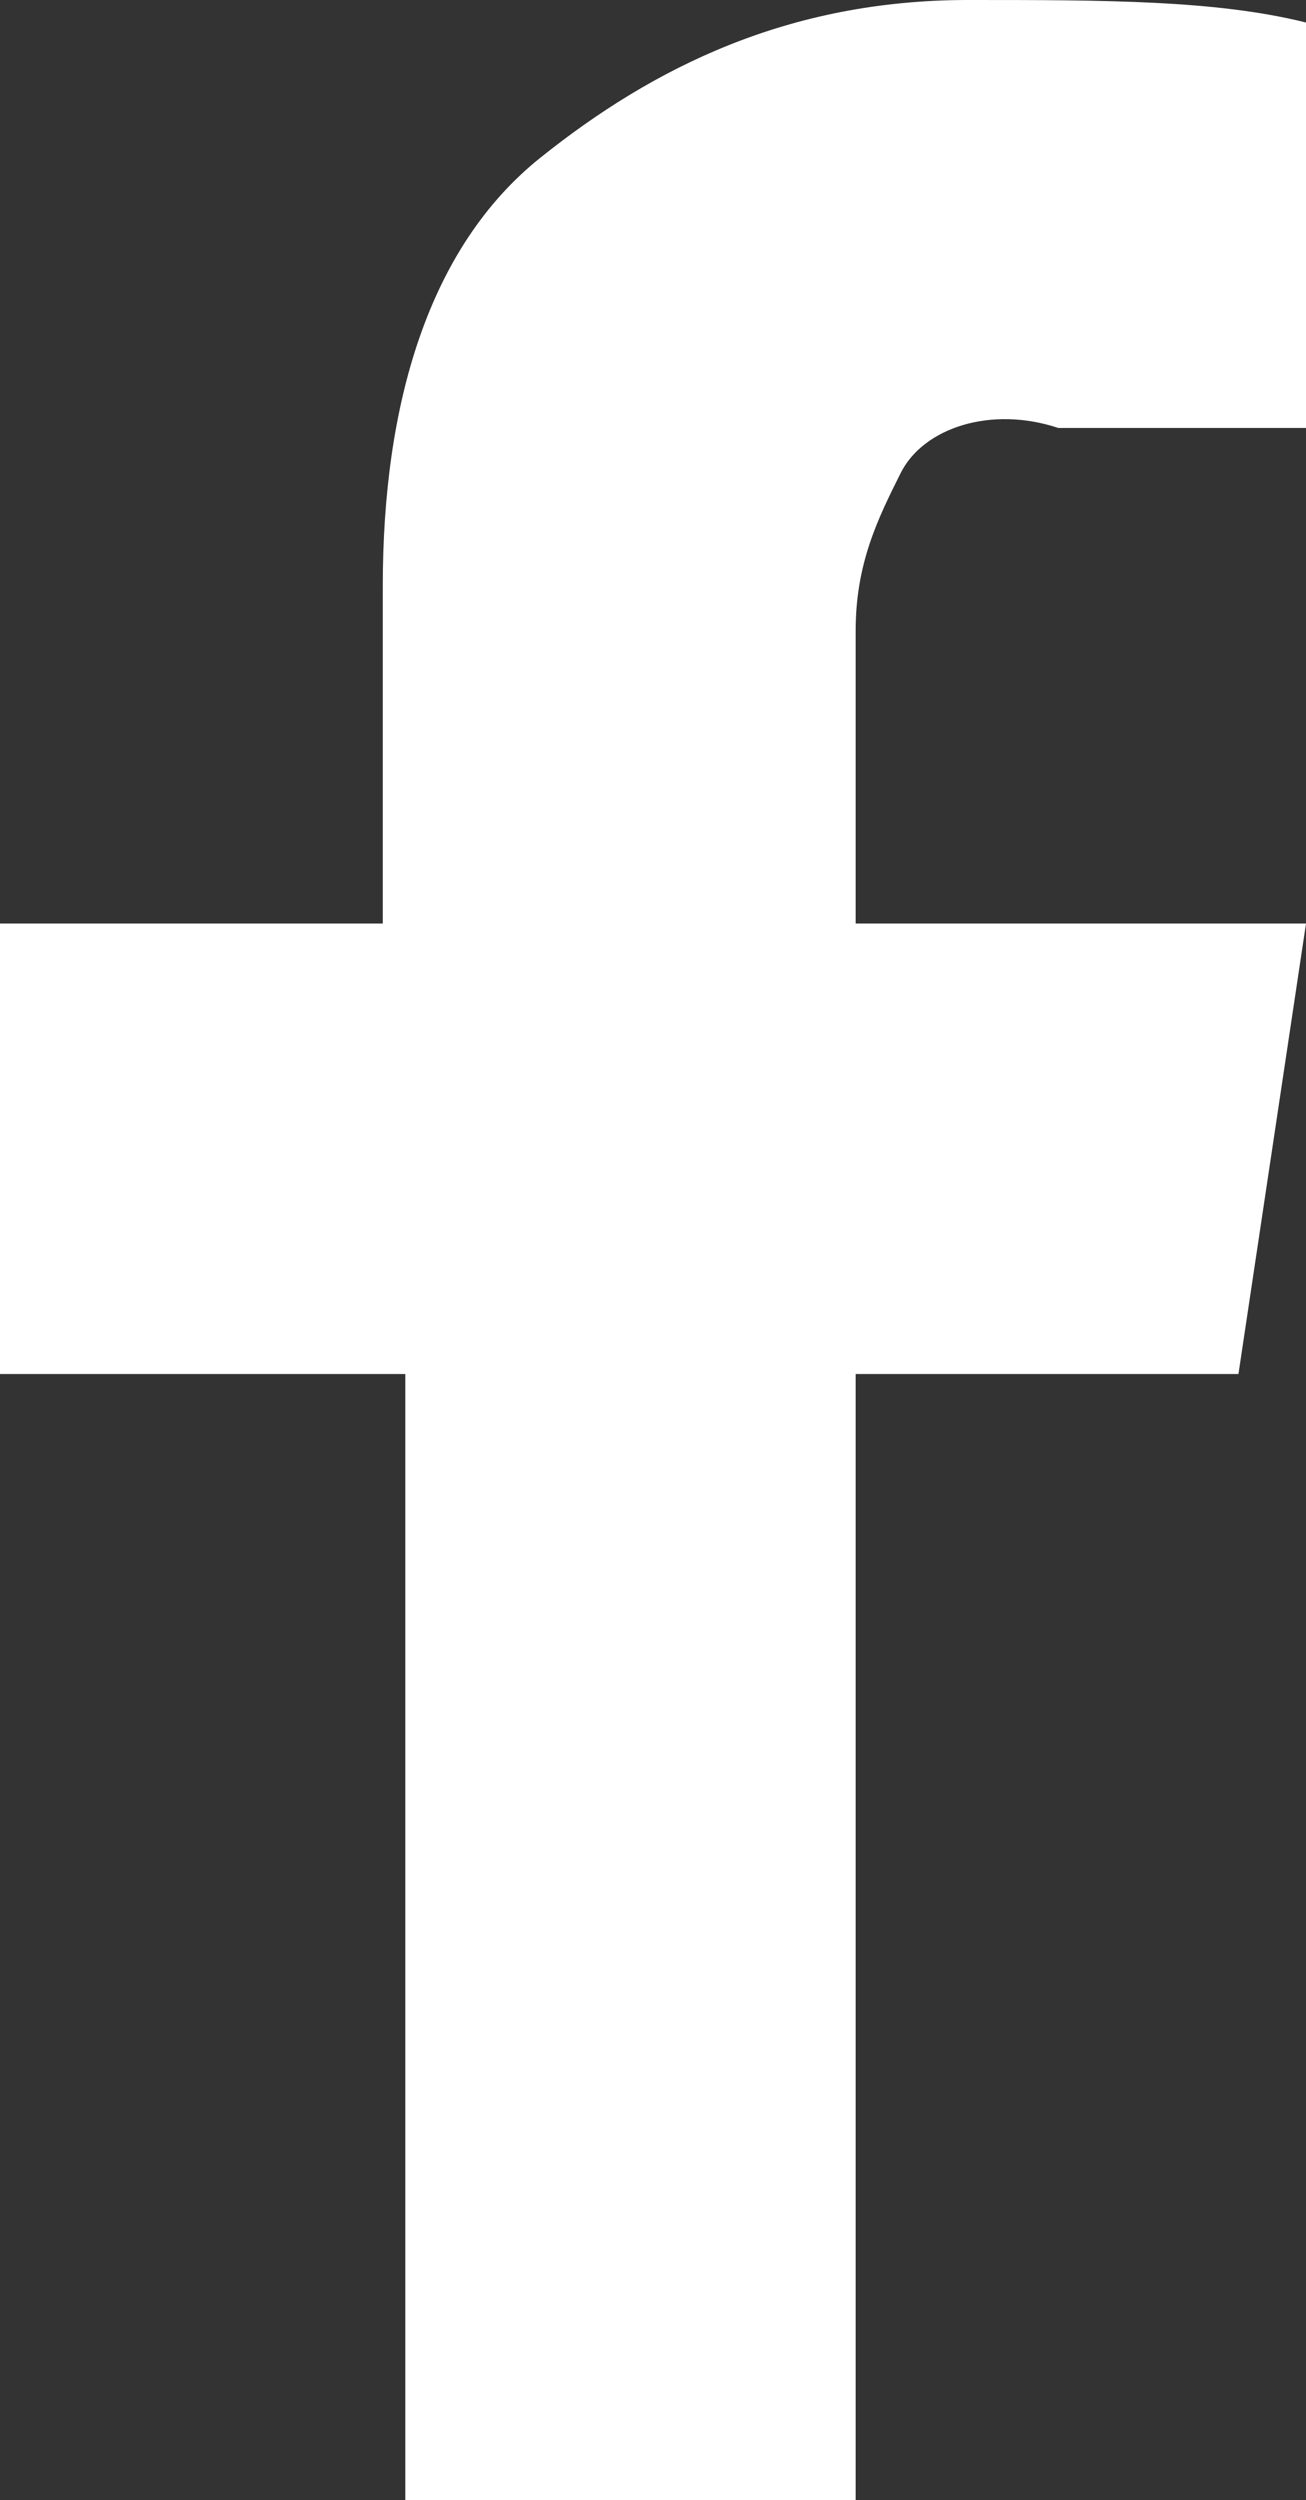
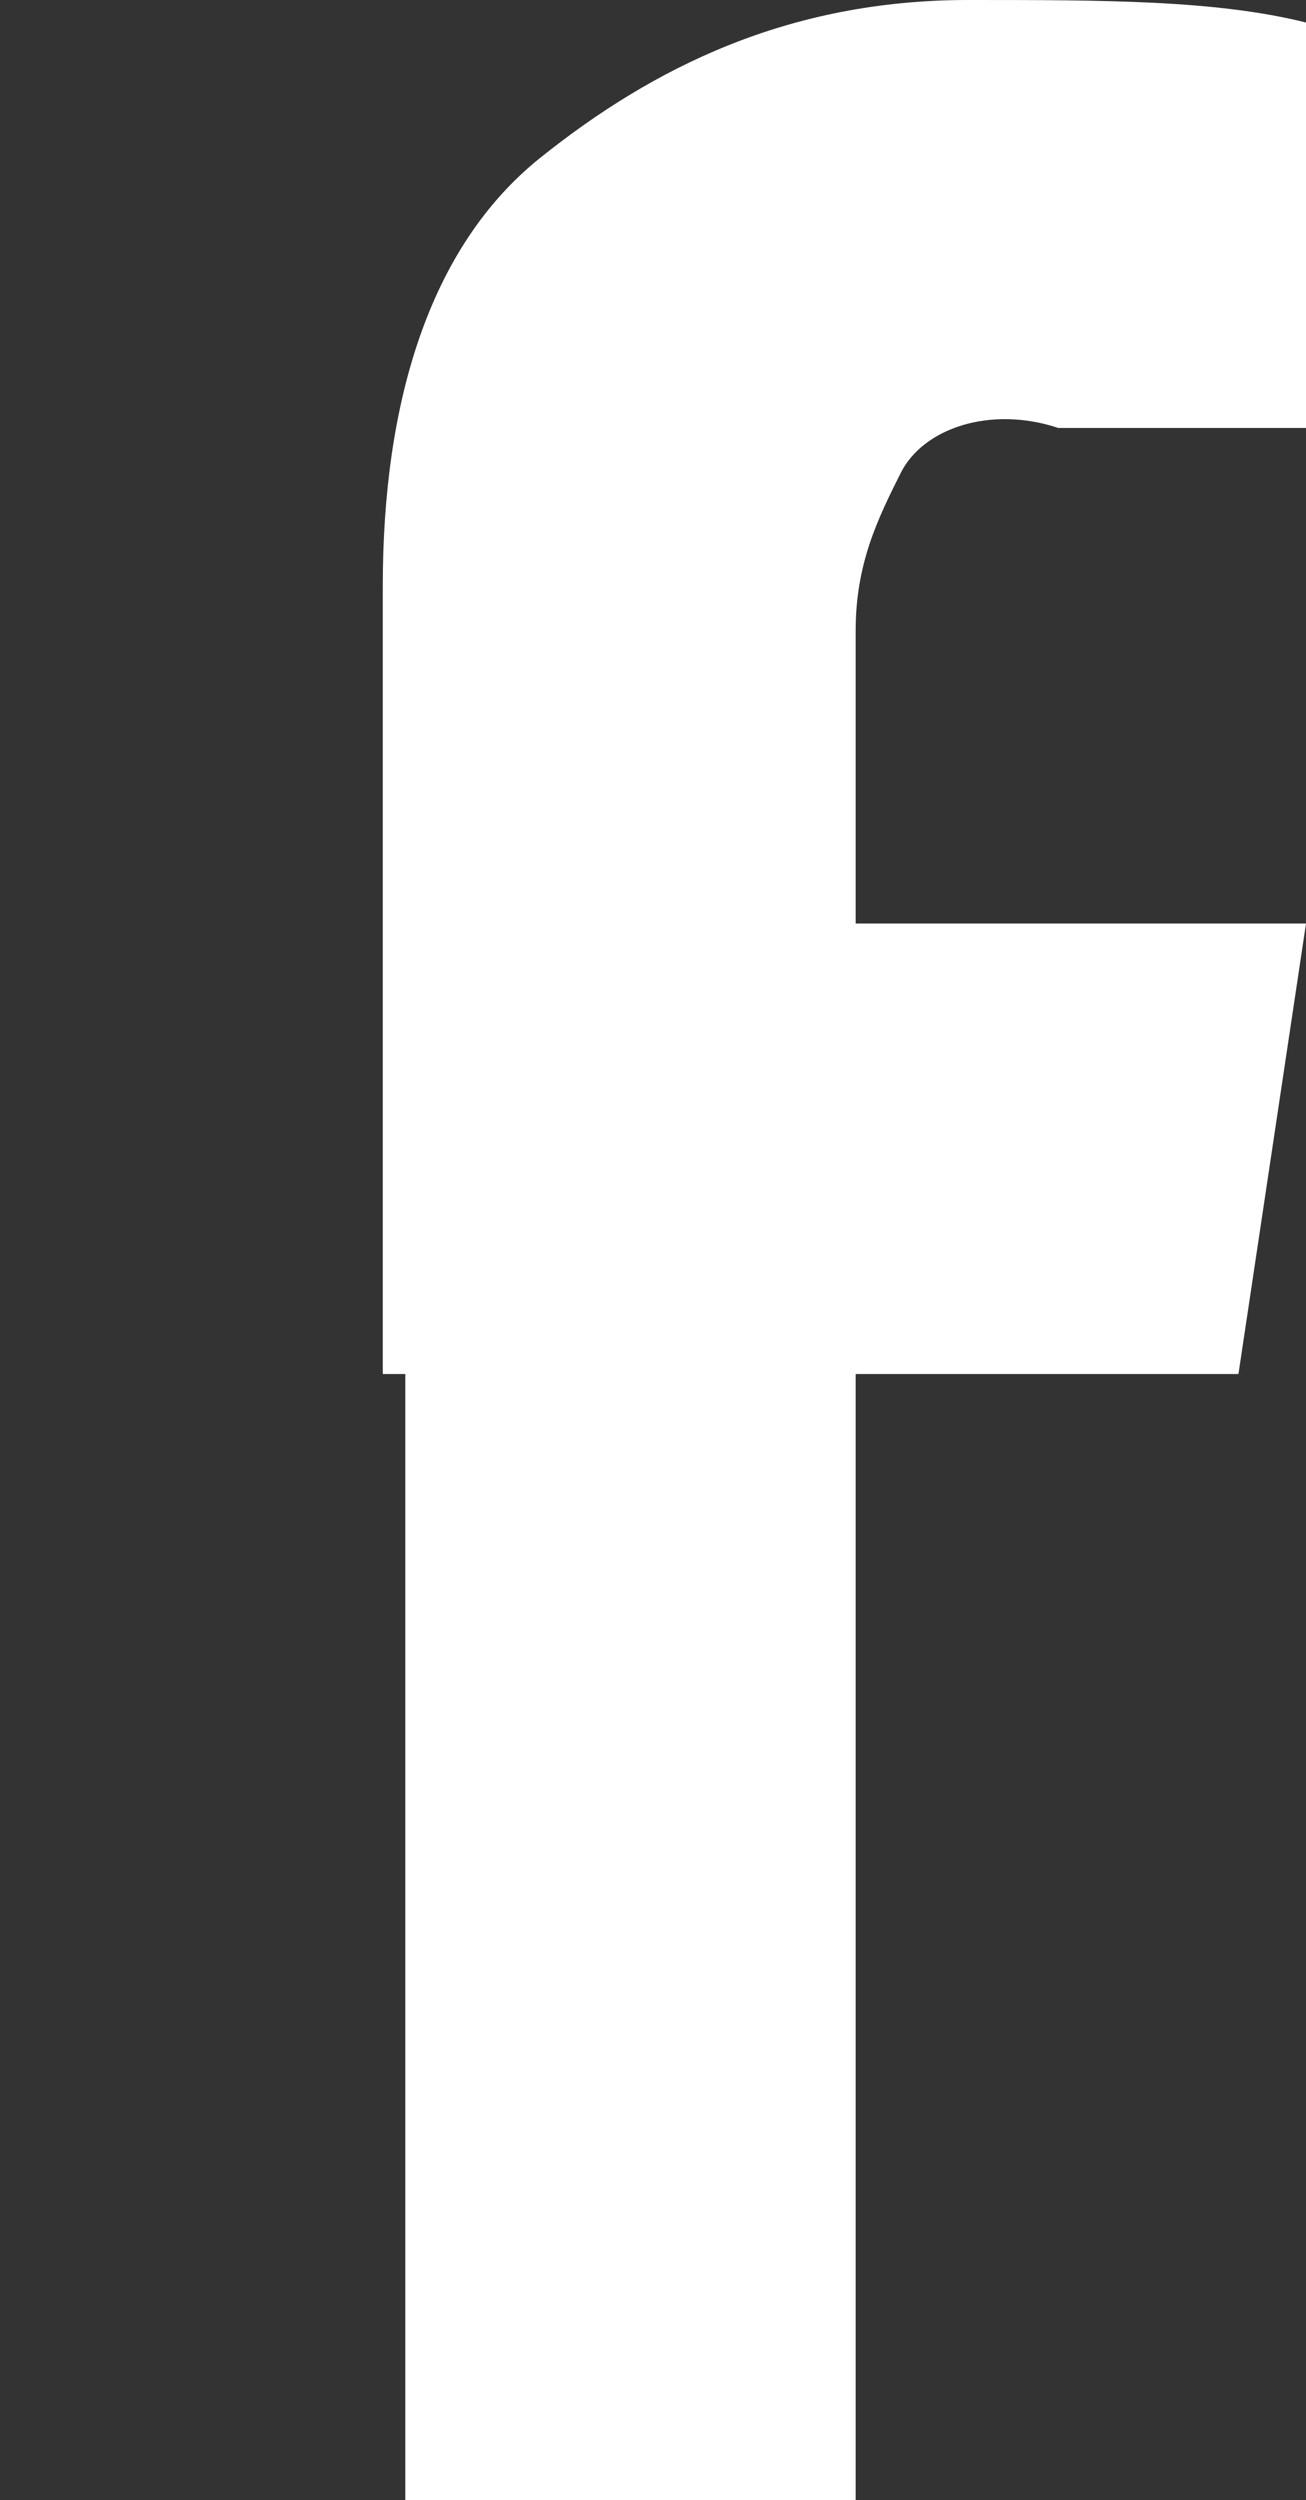
<svg xmlns="http://www.w3.org/2000/svg" version="1.1" id="Layer_1" x="0px" y="0px" viewBox="0 0 5.8 11.1" style="enable-background:new 0 0 5.8 11.1;" xml:space="preserve">
  <rect x="0" y="0" width="5.8" height="11.1" fill="#333333" stroke="none" />
  <style type="text/css">
	.st0{fill:#FFFFFF;}
</style>
  <g>
-     <path class="st0" d="M5.8,0.1v1.8H4.7C4.4,1.8,4.1,1.9,4,2.1S3.8,2.5,3.8,2.8v1.3h2l-0.3,2H3.8v5.1h-2V6.1H0v-2h1.7V2.6   c0-0.8,0.2-1.5,0.7-1.9S3.5,0,4.3,0C4.9,0,5.4,0,5.8,0.1z" />
+     <path class="st0" d="M5.8,0.1v1.8H4.7C4.4,1.8,4.1,1.9,4,2.1S3.8,2.5,3.8,2.8v1.3h2l-0.3,2H3.8v5.1h-2V6.1H0h1.7V2.6   c0-0.8,0.2-1.5,0.7-1.9S3.5,0,4.3,0C4.9,0,5.4,0,5.8,0.1z" />
  </g>
</svg>